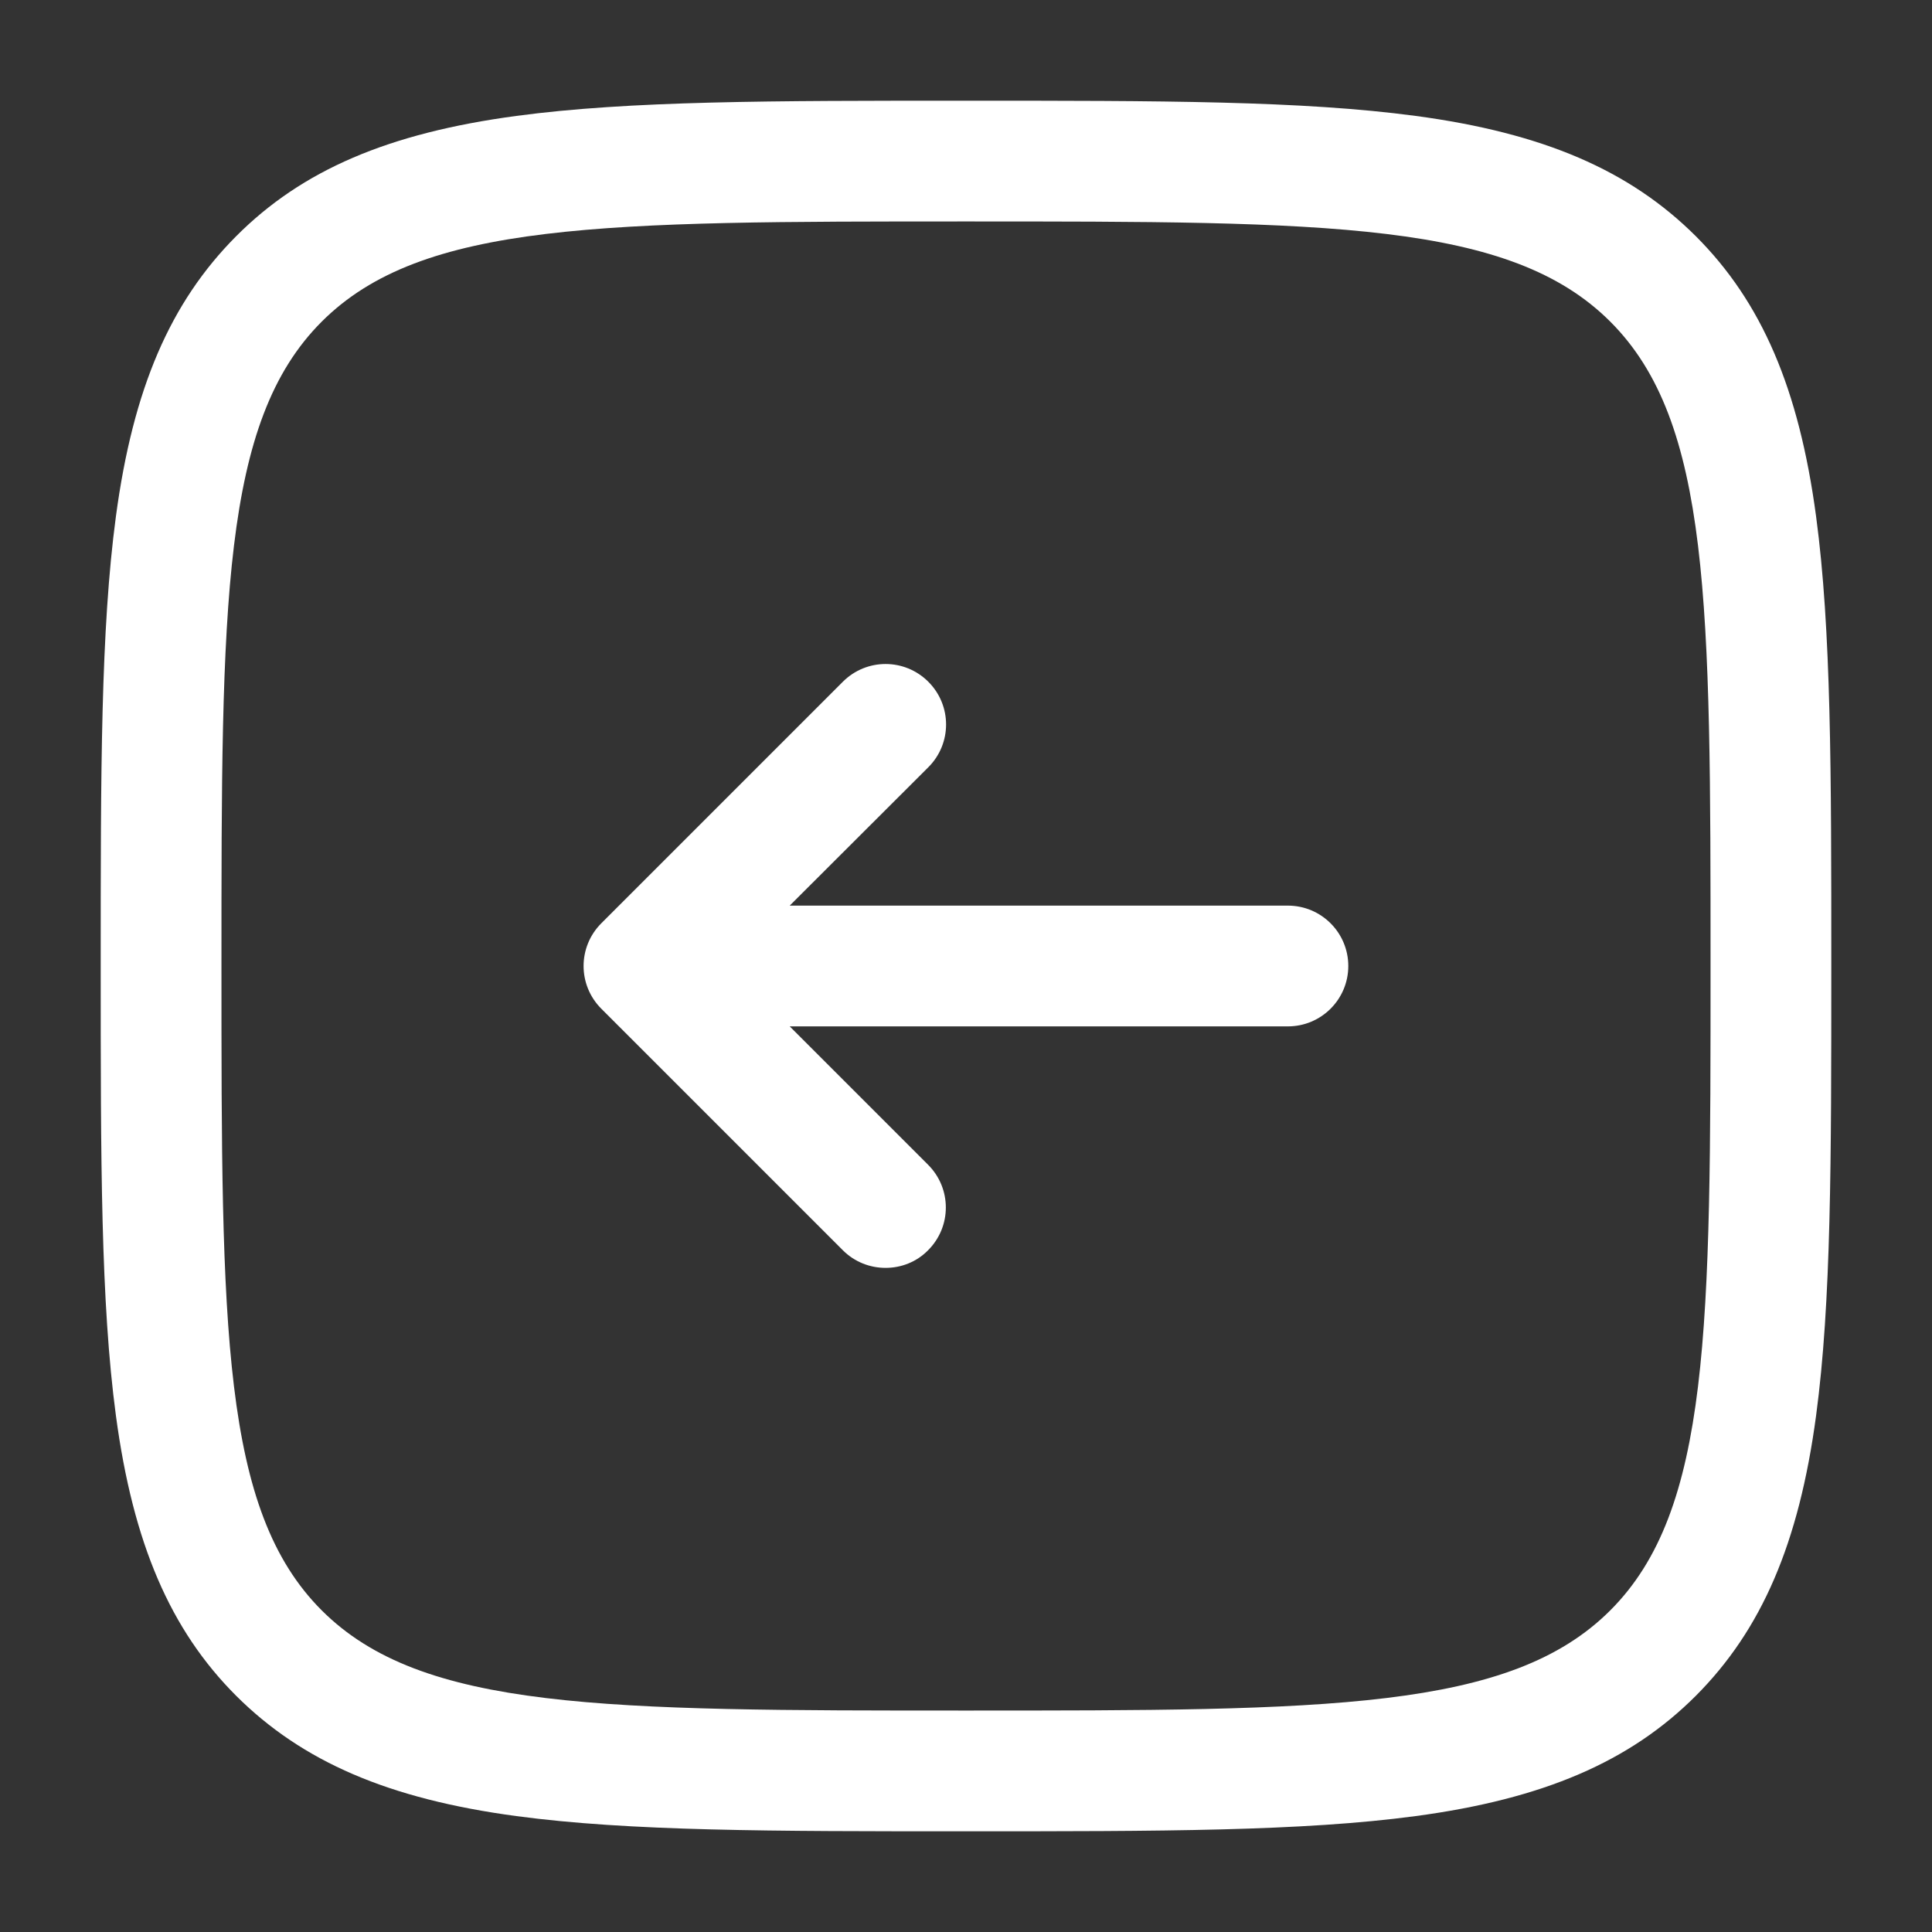
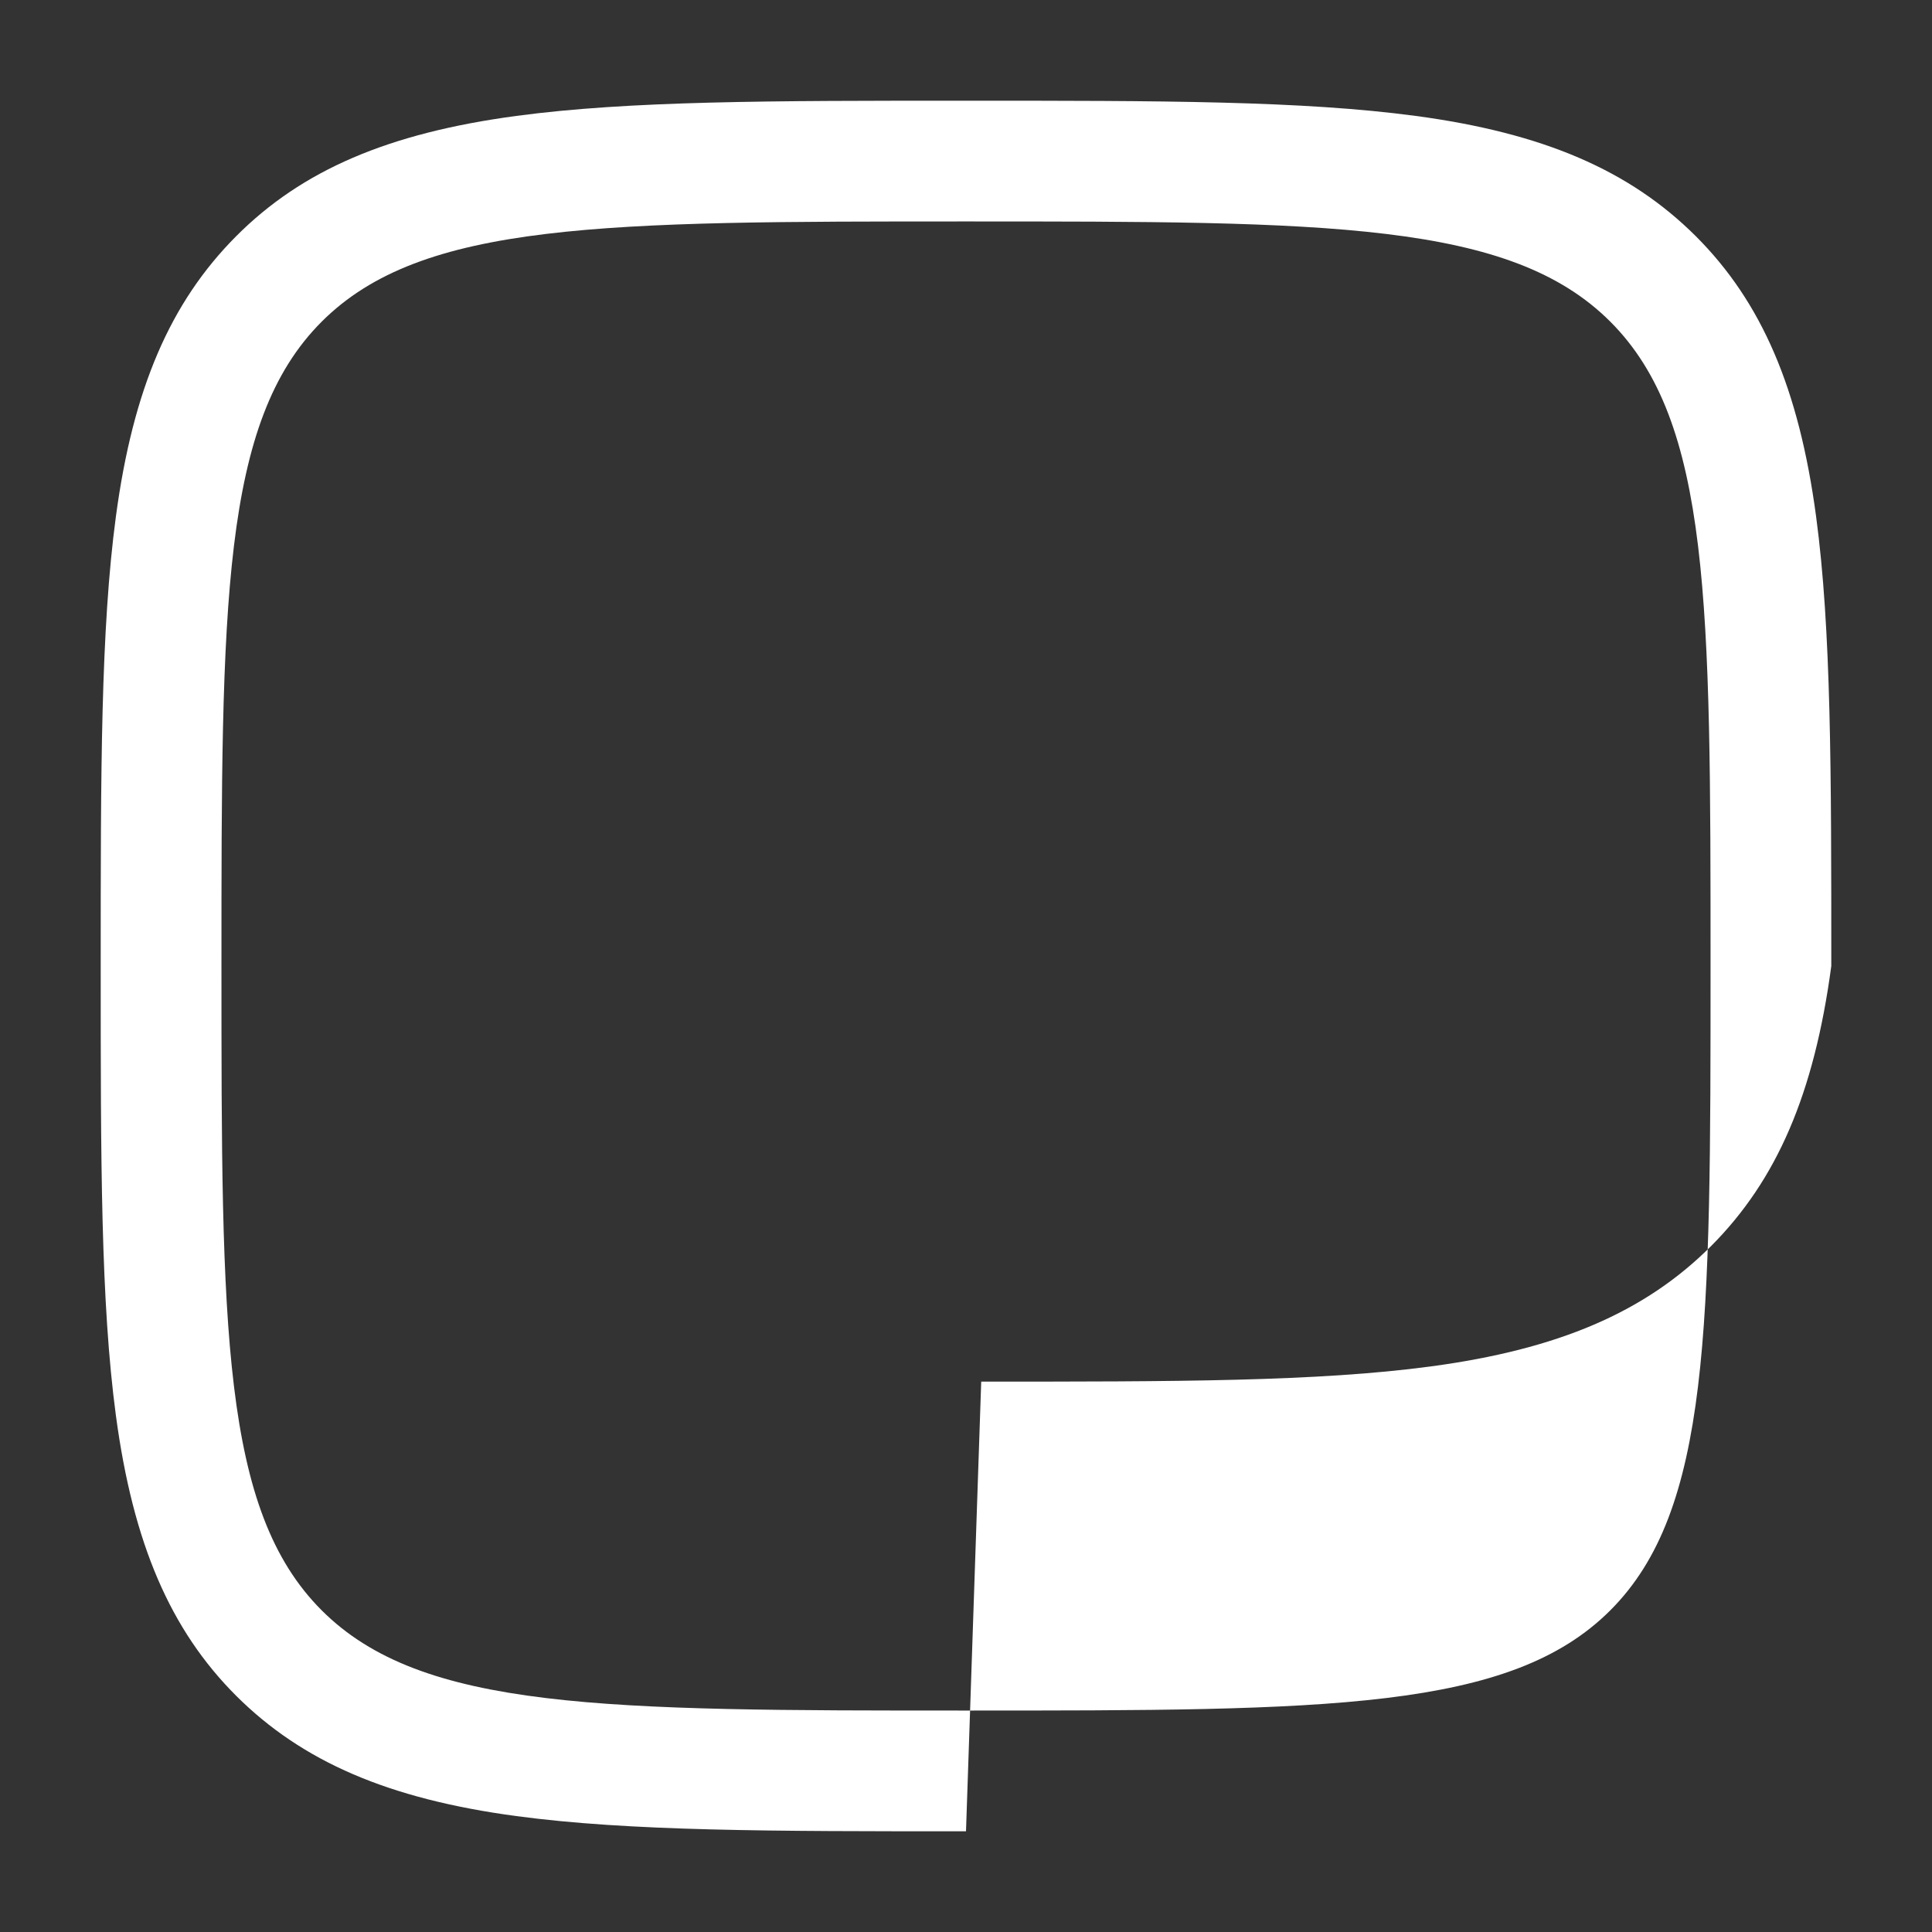
<svg xmlns="http://www.w3.org/2000/svg" version="1.1" viewBox="0 0 800 800">
  <rect x="0" y="0" width="800" height="800" fill="#333333" stroke="none" />
  <defs>
    <style>
      .cls-1 {
        fill: #fff;
      }
    </style>
  </defs>
  <g>
    <g id="Layer_1">
      <g>
-         <path class="cls-1" d="M366.7,525c-6.4,0-12.8-2.4-17.7-7.3l-100-100c-9.8-9.8-9.8-25.6,0-35.4l100-100c9.8-9.8,25.6-9.8,35.4,0s9.8,25.6,0,35.4l-57.4,57.3h206.3c13.8,0,25,11.2,25,25s-11.2,25-25,25h-206.3l57.3,57.3c9.8,9.8,9.8,25.6,0,35.4-4.8,4.9-11.2,7.3-17.6,7.3h0Z" />
-         <path class="cls-1" d="M400,758.3c-80.8,0-139.2,0-186.2-6.3-52.9-7.1-88.6-22.5-116-49.8-27.3-27.3-42.7-63.1-49.8-116-6.3-47-6.3-105.4-6.3-186.2s0-139.2,6.3-186.2c7.1-52.9,22.5-88.6,49.8-116s63.1-42.7,116-49.8c47-6.3,105.4-6.3,186.2-6.3s139.2,0,186.2,6.3c52.9,7.1,88.6,22.5,116,49.8,27.3,27.3,42.7,63.1,49.8,116,6.3,47,6.3,105.4,6.3,186.2s0,139.2-6.3,186.2c-7.1,52.9-22.5,88.6-49.8,116-27.3,27.3-63.1,42.7-116,49.8-47,6.3-105.4,6.3-186.2,6.3ZM400,91.7c-150,0-225.3,0-266.8,41.5s-41.5,116.8-41.5,266.8,0,225.3,41.5,266.8,116.8,41.5,266.8,41.5,225.3,0,266.8-41.5,41.5-116.8,41.5-266.8,0-225.3-41.5-266.8c-41.5-41.5-116.8-41.5-266.8-41.5Z" />
+         <path class="cls-1" d="M400,758.3c-80.8,0-139.2,0-186.2-6.3-52.9-7.1-88.6-22.5-116-49.8-27.3-27.3-42.7-63.1-49.8-116-6.3-47-6.3-105.4-6.3-186.2s0-139.2,6.3-186.2c7.1-52.9,22.5-88.6,49.8-116s63.1-42.7,116-49.8c47-6.3,105.4-6.3,186.2-6.3s139.2,0,186.2,6.3c52.9,7.1,88.6,22.5,116,49.8,27.3,27.3,42.7,63.1,49.8,116,6.3,47,6.3,105.4,6.3,186.2c-7.1,52.9-22.5,88.6-49.8,116-27.3,27.3-63.1,42.7-116,49.8-47,6.3-105.4,6.3-186.2,6.3ZM400,91.7c-150,0-225.3,0-266.8,41.5s-41.5,116.8-41.5,266.8,0,225.3,41.5,266.8,116.8,41.5,266.8,41.5,225.3,0,266.8-41.5,41.5-116.8,41.5-266.8,0-225.3-41.5-266.8c-41.5-41.5-116.8-41.5-266.8-41.5Z" />
      </g>
    </g>
  </g>
</svg>